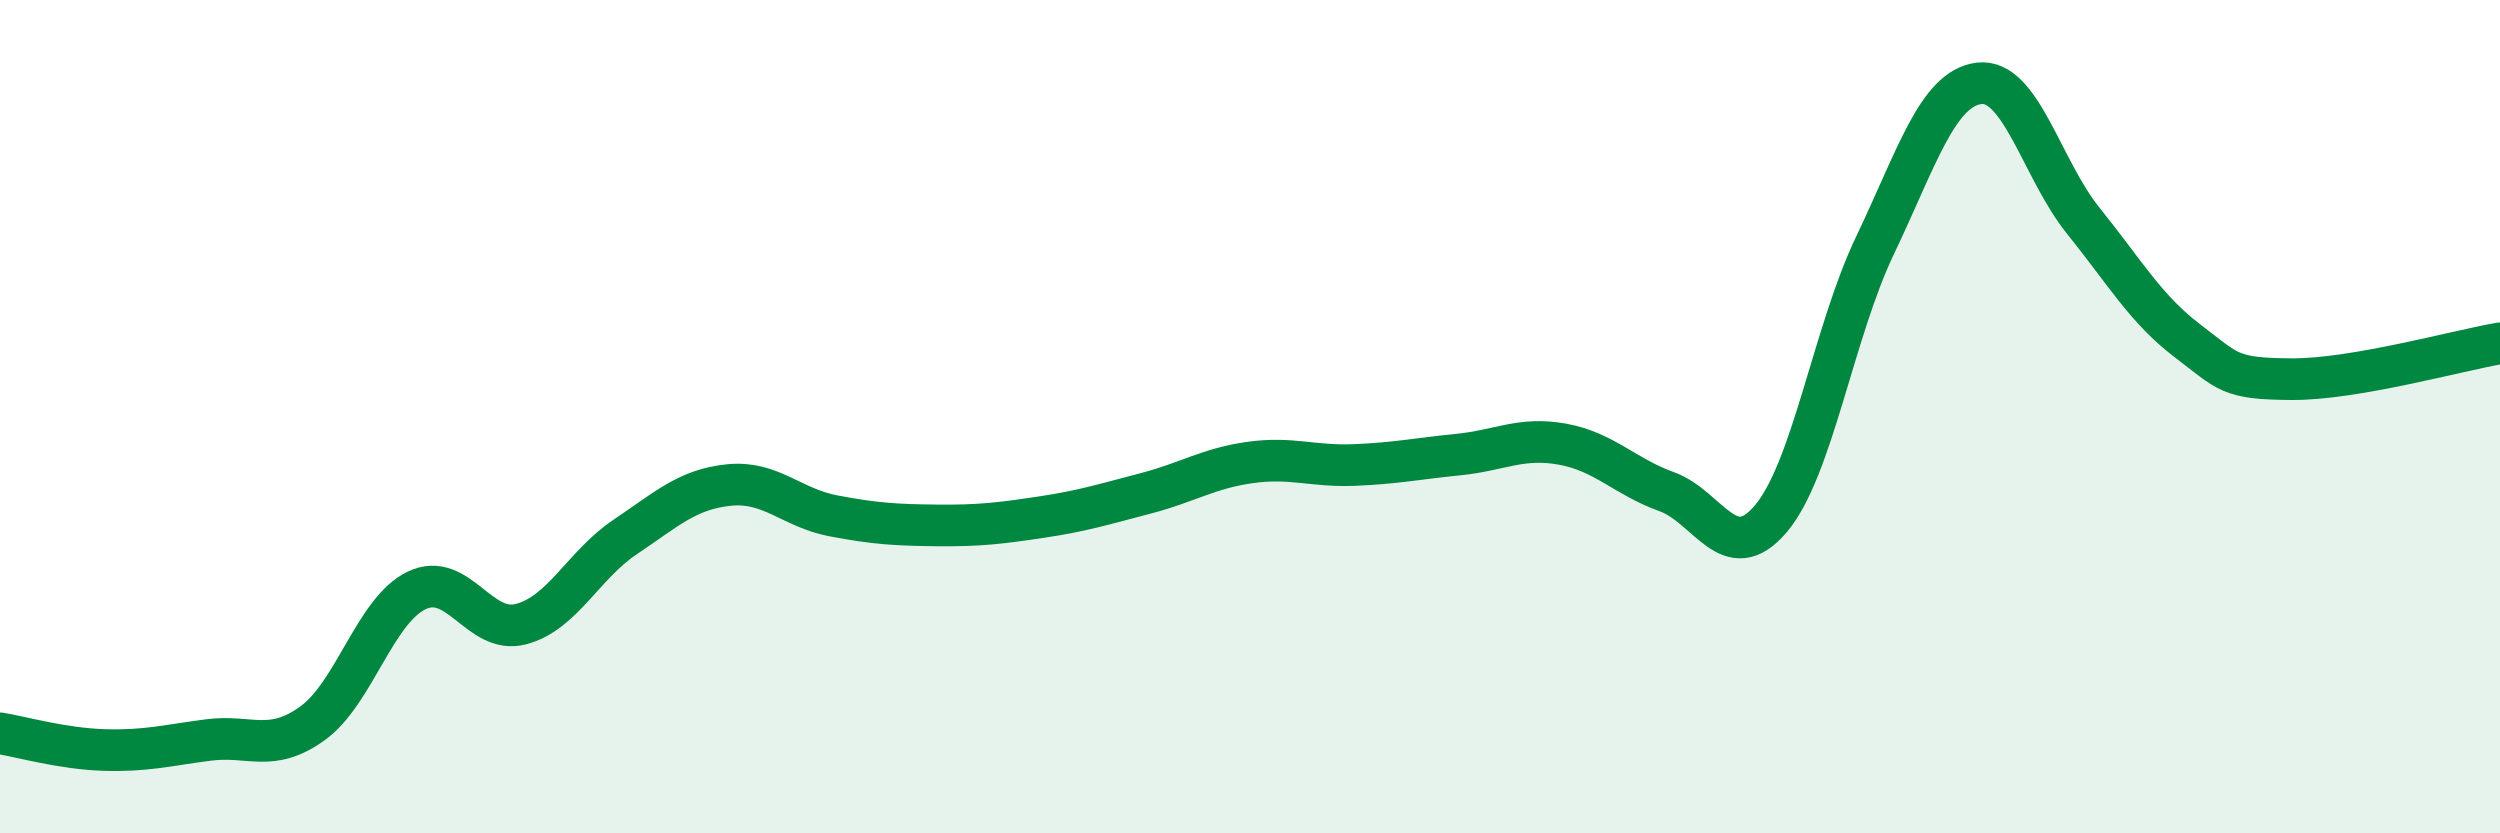
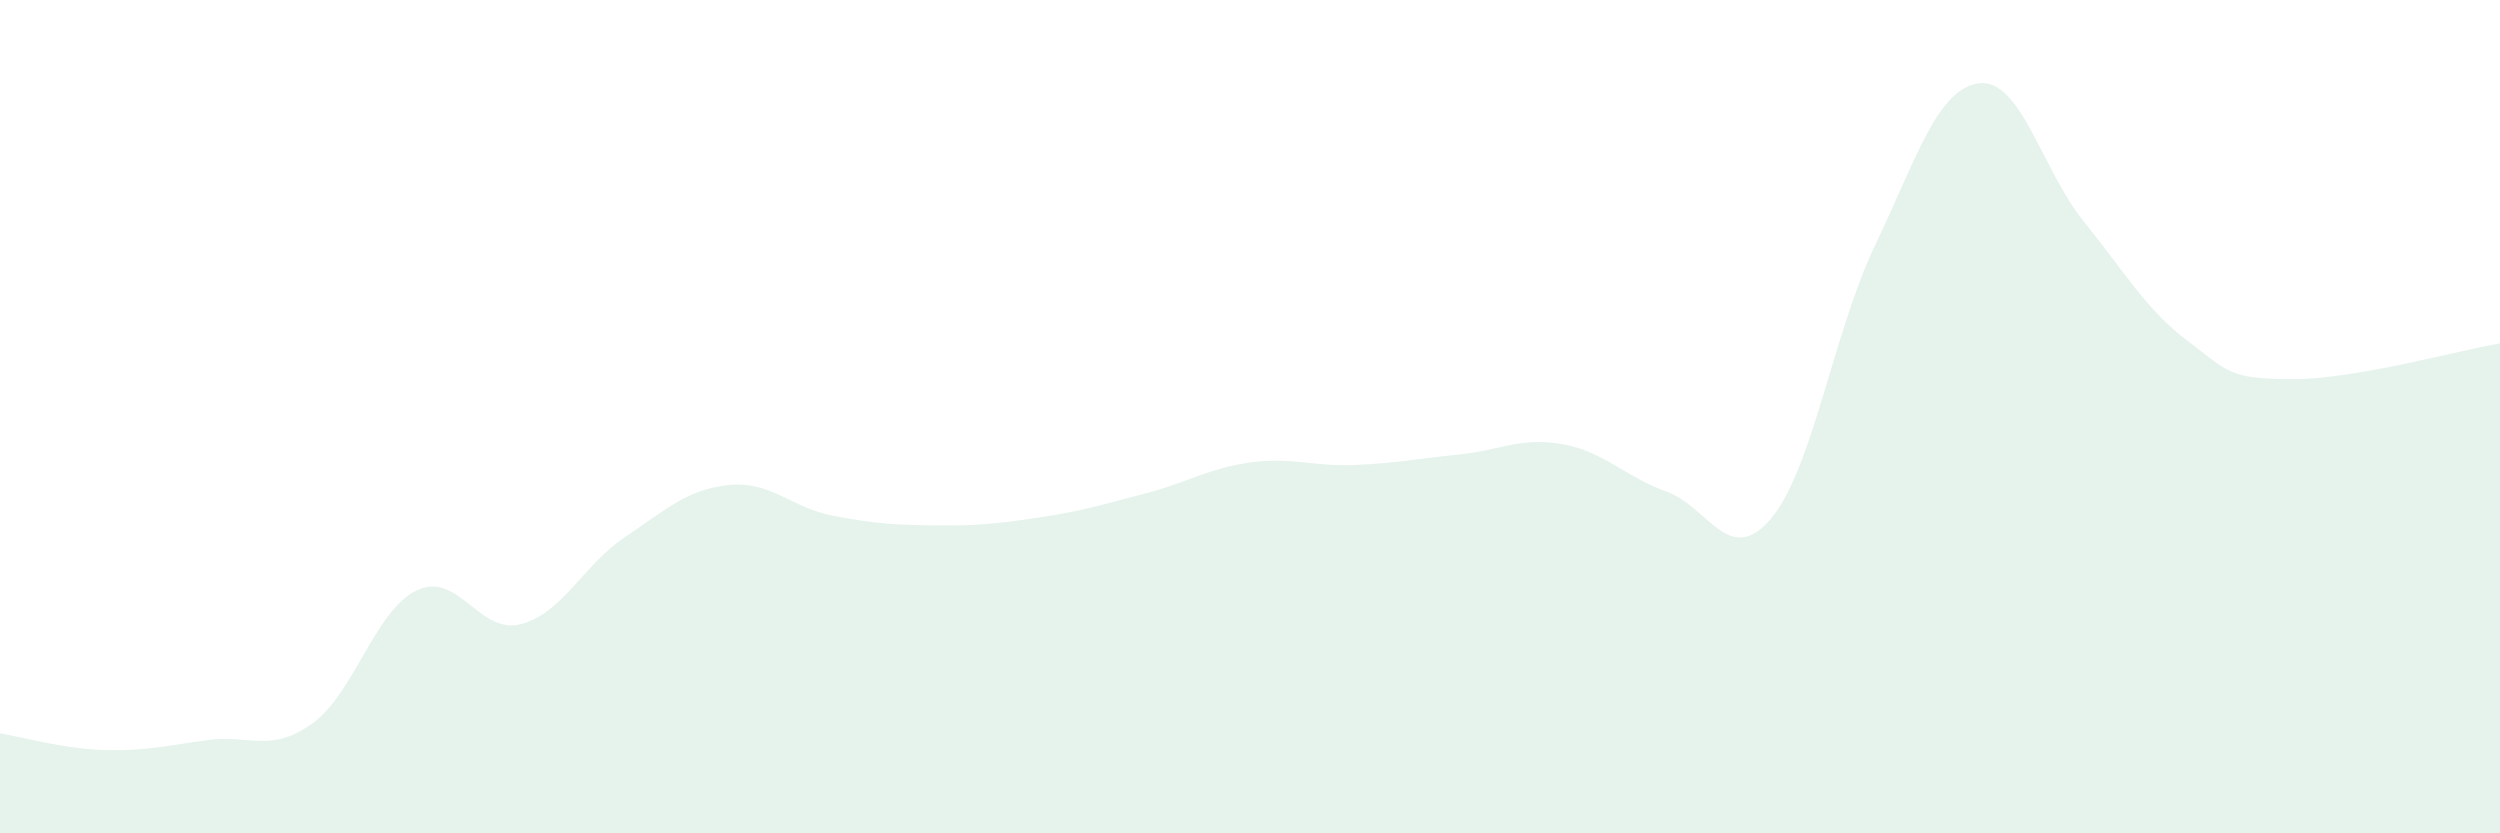
<svg xmlns="http://www.w3.org/2000/svg" width="60" height="20" viewBox="0 0 60 20">
  <path d="M 0,17.6 C 0.5,17.68 1.5,17.97 2.5,18 C 3.5,18.03 4,17.89 5,17.76 C 6,17.63 6.5,18.08 7.5,17.36 C 8.5,16.64 9,14.65 10,14.17 C 11,13.69 11.5,15.24 12.5,14.98 C 13.5,14.72 14,13.56 15,12.89 C 16,12.22 16.5,11.74 17.5,11.64 C 18.5,11.54 19,12.19 20,12.38 C 21,12.57 21.5,12.6 22.5,12.61 C 23.5,12.62 24,12.56 25,12.41 C 26,12.26 26.5,12.1 27.5,11.84 C 28.5,11.58 29,11.24 30,11.1 C 31,10.96 31.5,11.2 32.5,11.16 C 33.5,11.12 34,11.01 35,10.91 C 36,10.81 36.5,10.48 37.5,10.66 C 38.5,10.84 39,11.44 40,11.8 C 41,12.16 41.5,13.63 42.5,12.45 C 43.5,11.27 44,7.98 45,5.89 C 46,3.8 46.5,2.12 47.5,2 C 48.5,1.88 49,4.06 50,5.3 C 51,6.54 51.5,7.42 52.5,8.18 C 53.5,8.94 53.5,9.09 55,9.1 C 56.5,9.11 59,8.41 60,8.24L60 20L0 20Z" fill="#008740" opacity="0.1" stroke-linecap="round" stroke-linejoin="round" />
-   <path d="M 0,17.6 C 0.5,17.68 1.5,17.97 2.5,18 C 3.5,18.03 4,17.89 5,17.76 C 6,17.63 6.5,18.08 7.5,17.36 C 8.5,16.64 9,14.65 10,14.17 C 11,13.69 11.5,15.24 12.5,14.98 C 13.5,14.72 14,13.56 15,12.89 C 16,12.22 16.5,11.74 17.5,11.64 C 18.5,11.54 19,12.19 20,12.38 C 21,12.57 21.5,12.6 22.5,12.61 C 23.5,12.62 24,12.56 25,12.41 C 26,12.26 26.5,12.1 27.5,11.84 C 28.5,11.58 29,11.24 30,11.1 C 31,10.96 31.5,11.2 32.5,11.16 C 33.5,11.12 34,11.01 35,10.91 C 36,10.81 36.5,10.48 37.5,10.66 C 38.5,10.84 39,11.44 40,11.8 C 41,12.16 41.5,13.63 42.5,12.45 C 43.5,11.27 44,7.98 45,5.89 C 46,3.8 46.5,2.12 47.5,2 C 48.5,1.88 49,4.06 50,5.3 C 51,6.54 51.5,7.42 52.5,8.18 C 53.5,8.94 53.5,9.09 55,9.1 C 56.5,9.11 59,8.41 60,8.24" stroke="#008740" stroke-width="1" fill="none" stroke-linecap="round" stroke-linejoin="round" />
</svg>